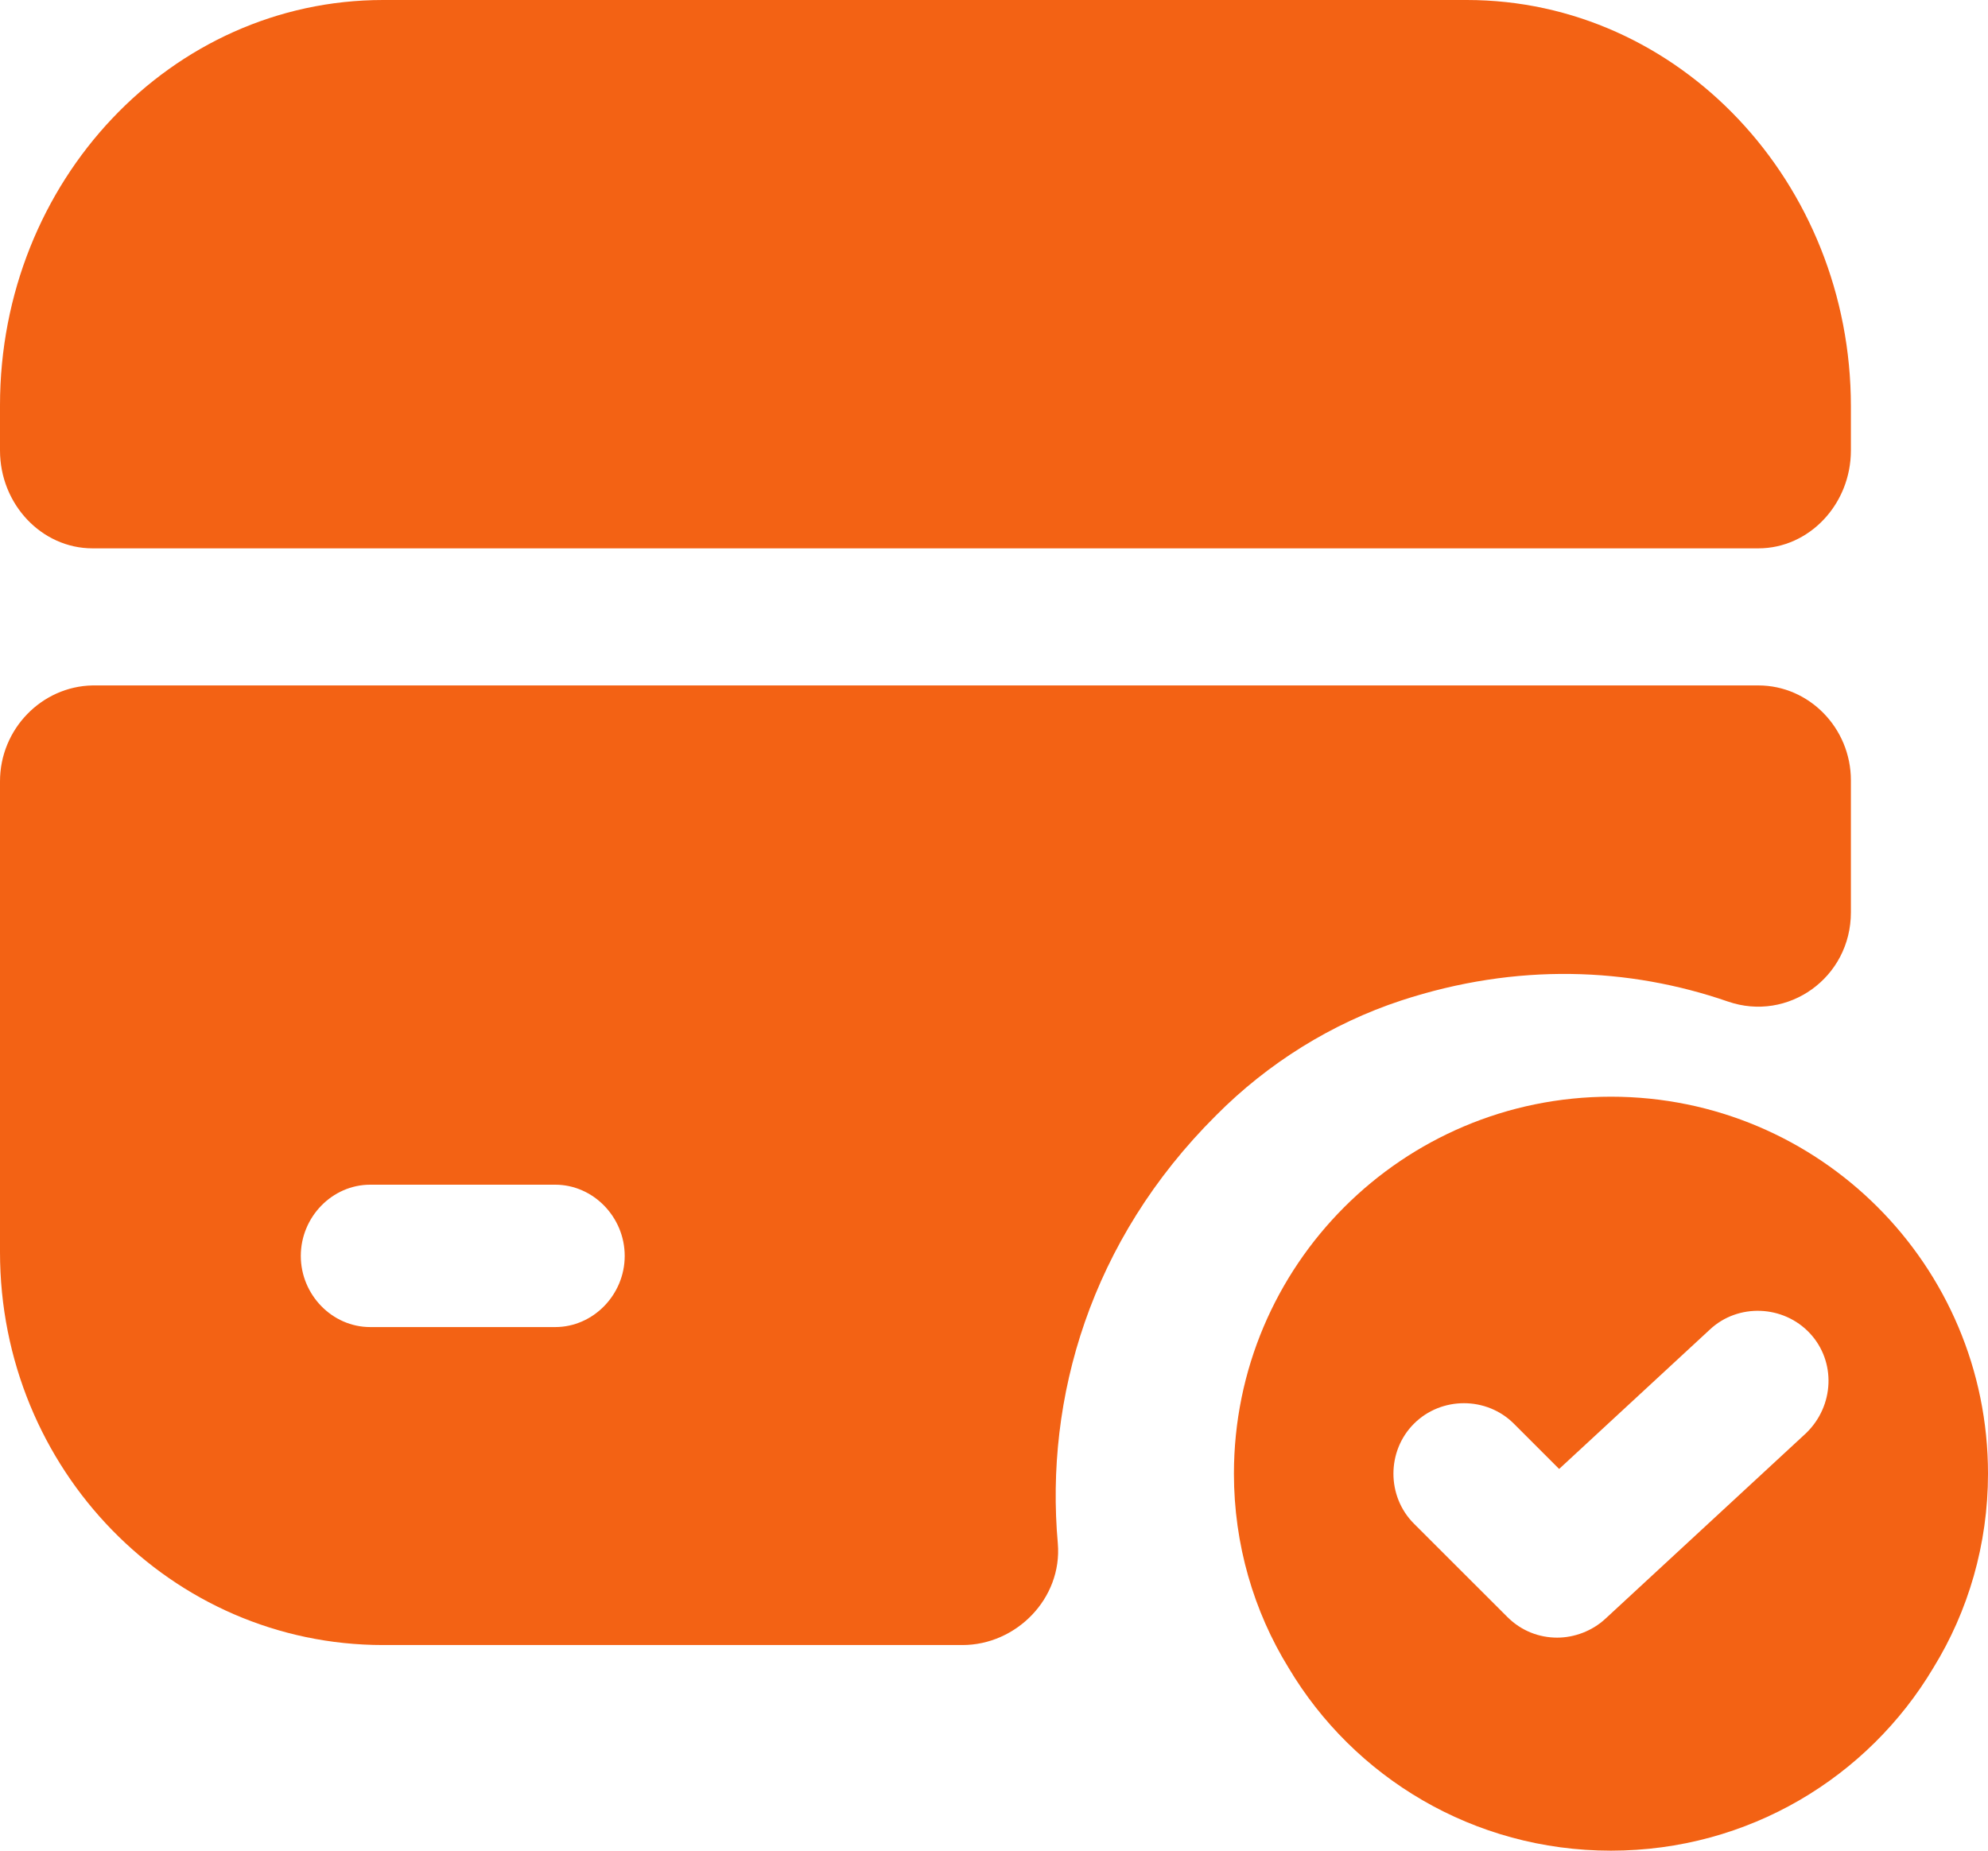
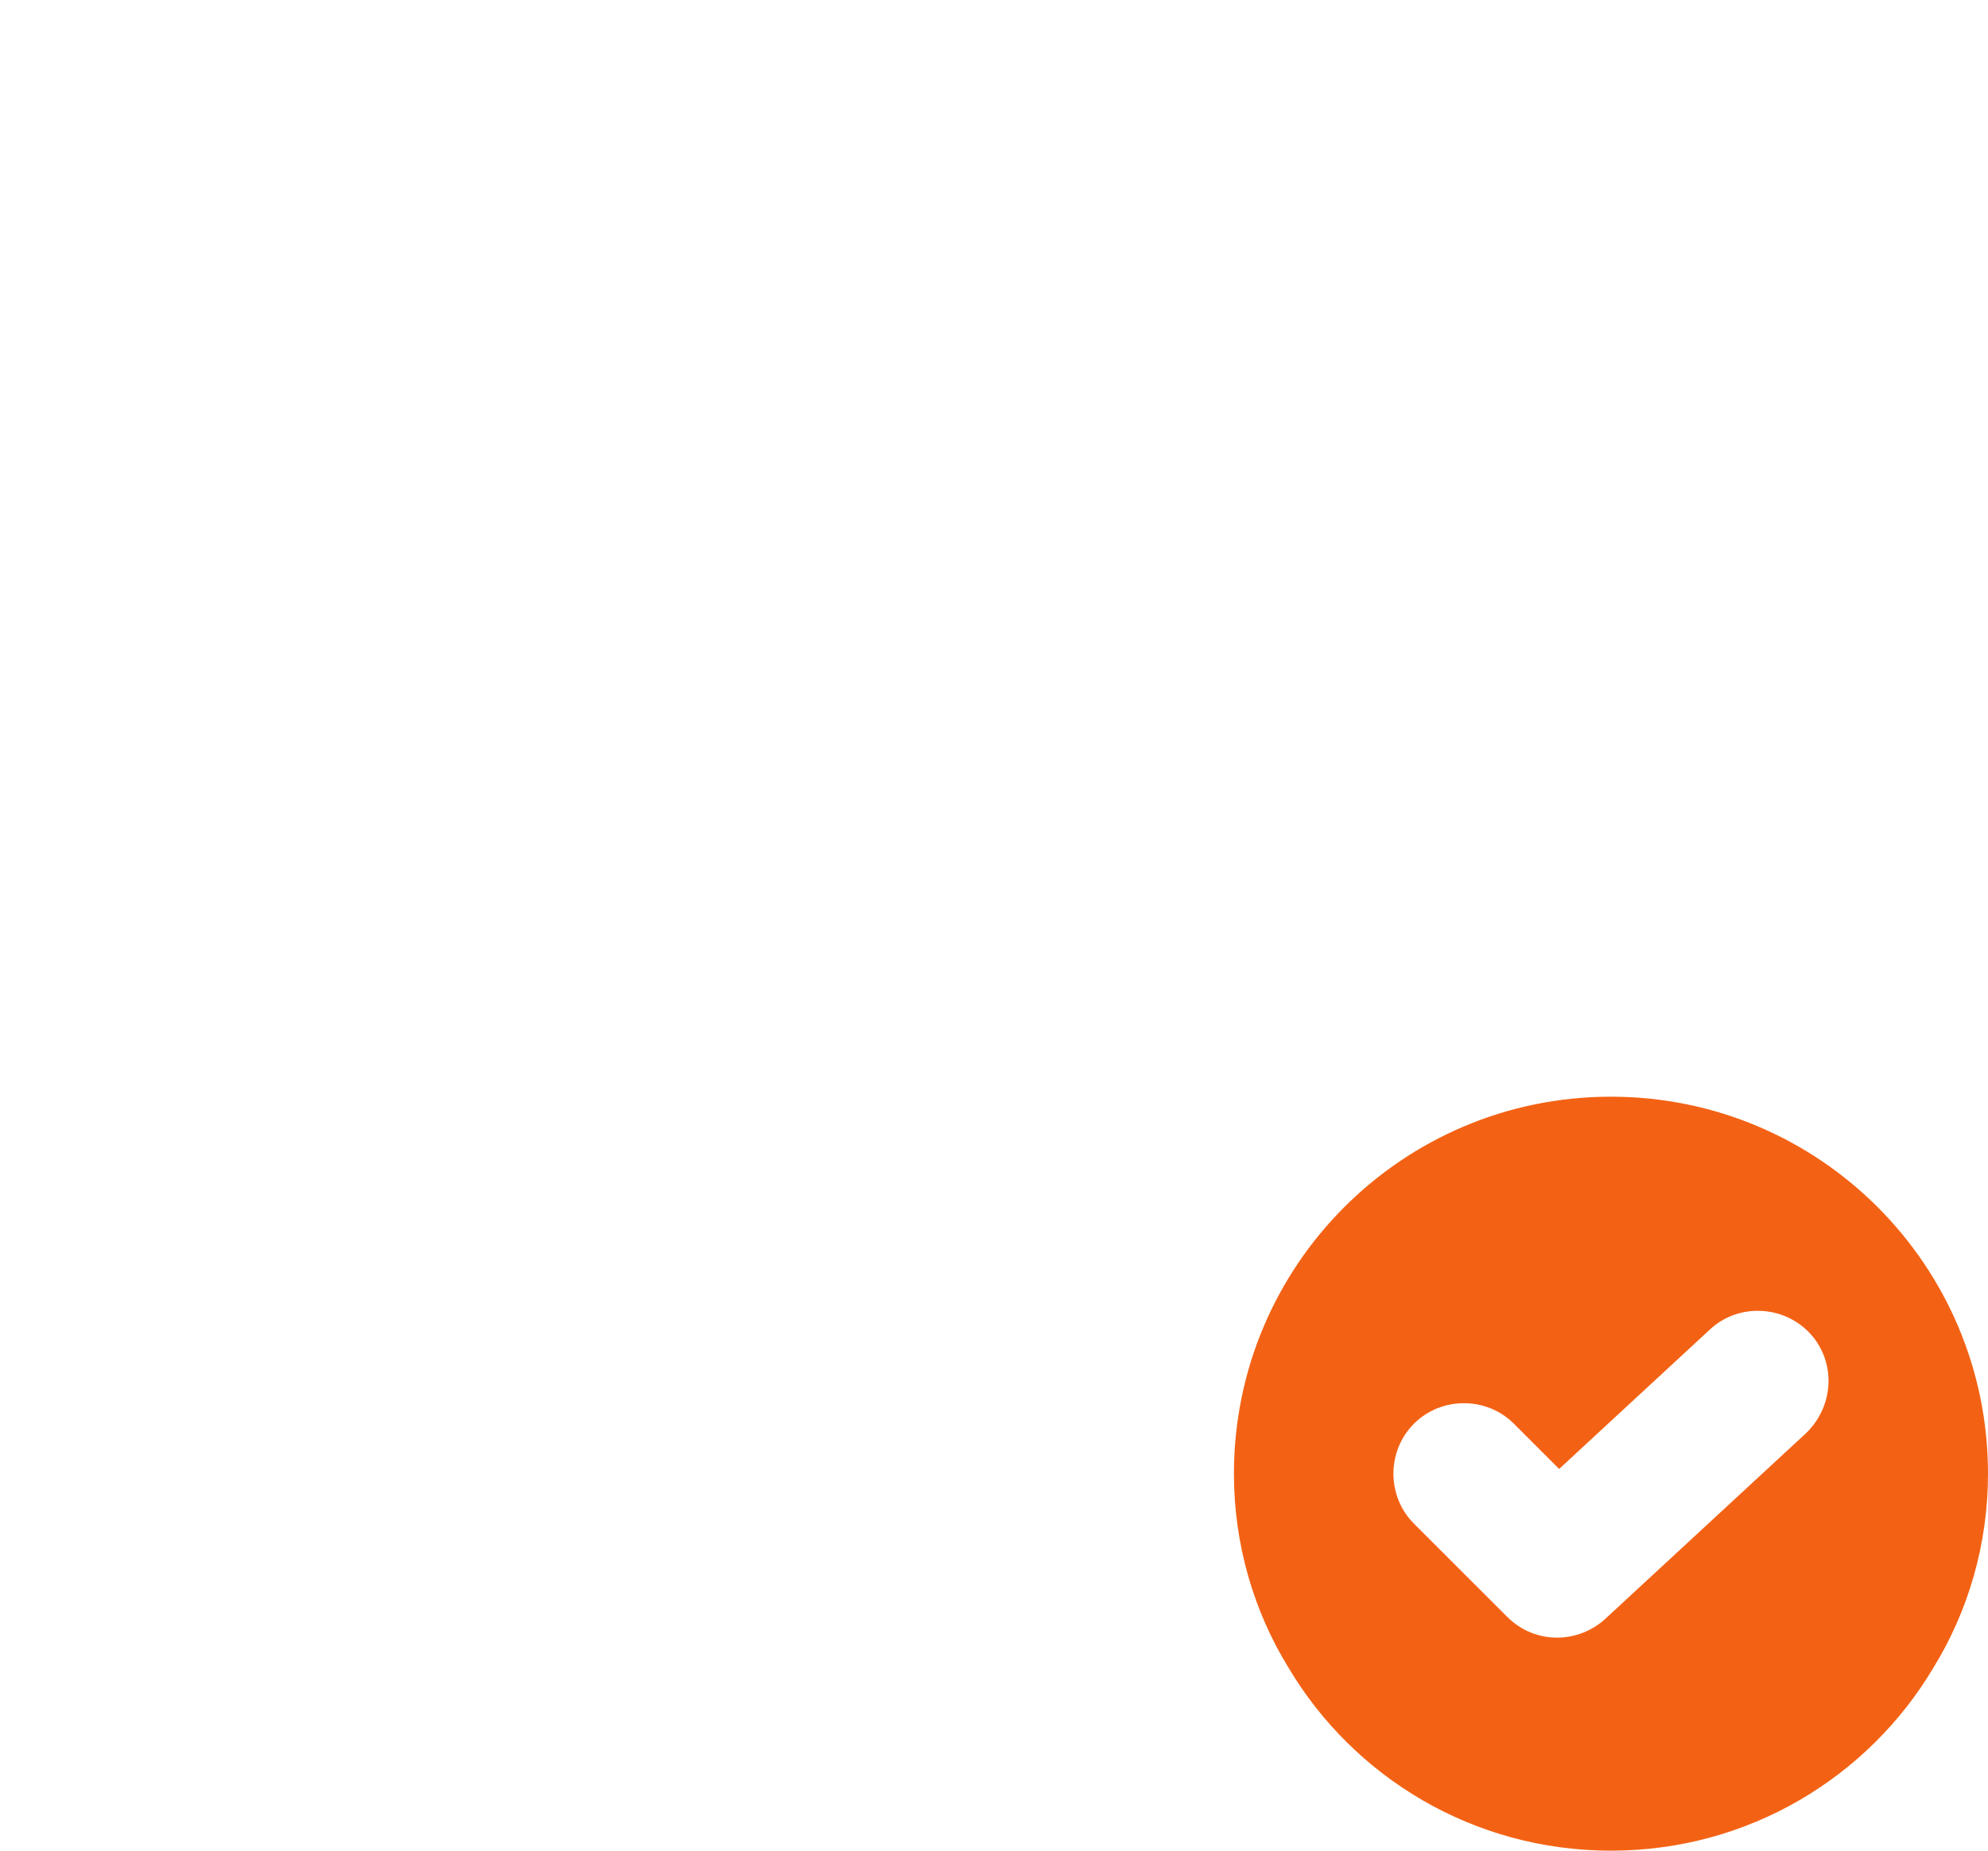
<svg xmlns="http://www.w3.org/2000/svg" width="29" height="27" viewBox="0 0 29 27" fill="none">
  <path d="M23.5 16C20.461 16 18 18.461 18 21.5C18 22.531 18.289 23.508 18.797 24.332C19.746 25.927 21.492 27 23.5 27C25.508 27 27.254 25.927 28.203 24.332C28.711 23.508 29 22.531 29 21.5C29 18.461 26.539 16 23.5 16ZM26.346 20.909L23.418 23.617C23.225 23.796 22.964 23.892 22.716 23.892C22.455 23.892 22.194 23.796 21.988 23.59L20.626 22.229C20.227 21.83 20.227 21.17 20.626 20.771C21.025 20.372 21.685 20.372 22.084 20.771L22.744 21.431L24.944 19.396C25.356 19.011 26.016 19.039 26.401 19.451C26.786 19.864 26.759 20.51 26.346 20.909Z" fill="#F36214" />
-   <path d="M27 5.929V6.571C27 7.357 26.392 8 25.65 8H1.35C0.608 8 0 7.357 0 6.571V5.914C0 2.643 2.498 0 5.589 0H21.398C24.489 0 27 2.657 27 5.929Z" fill="#F36214" />
-   <path d="M0 11.399V18.267C0 21.438 2.498 24 5.589 24H14.04C14.823 24 15.498 23.322 15.431 22.518C15.242 20.4 15.903 18.101 17.739 16.273C18.495 15.511 19.427 14.93 20.439 14.597C22.127 14.043 23.76 14.113 25.204 14.611C26.082 14.916 27 14.265 27 13.31V11.385C27 10.623 26.392 10 25.65 10H1.35C0.608 10.014 0 10.637 0 11.399ZM8.1 19.361H5.4C4.846 19.361 4.388 18.89 4.388 18.323C4.388 17.755 4.846 17.284 5.4 17.284H8.1C8.653 17.284 9.113 17.755 9.113 18.323C9.113 18.89 8.653 19.361 8.1 19.361Z" fill="#F36214" />
</svg>